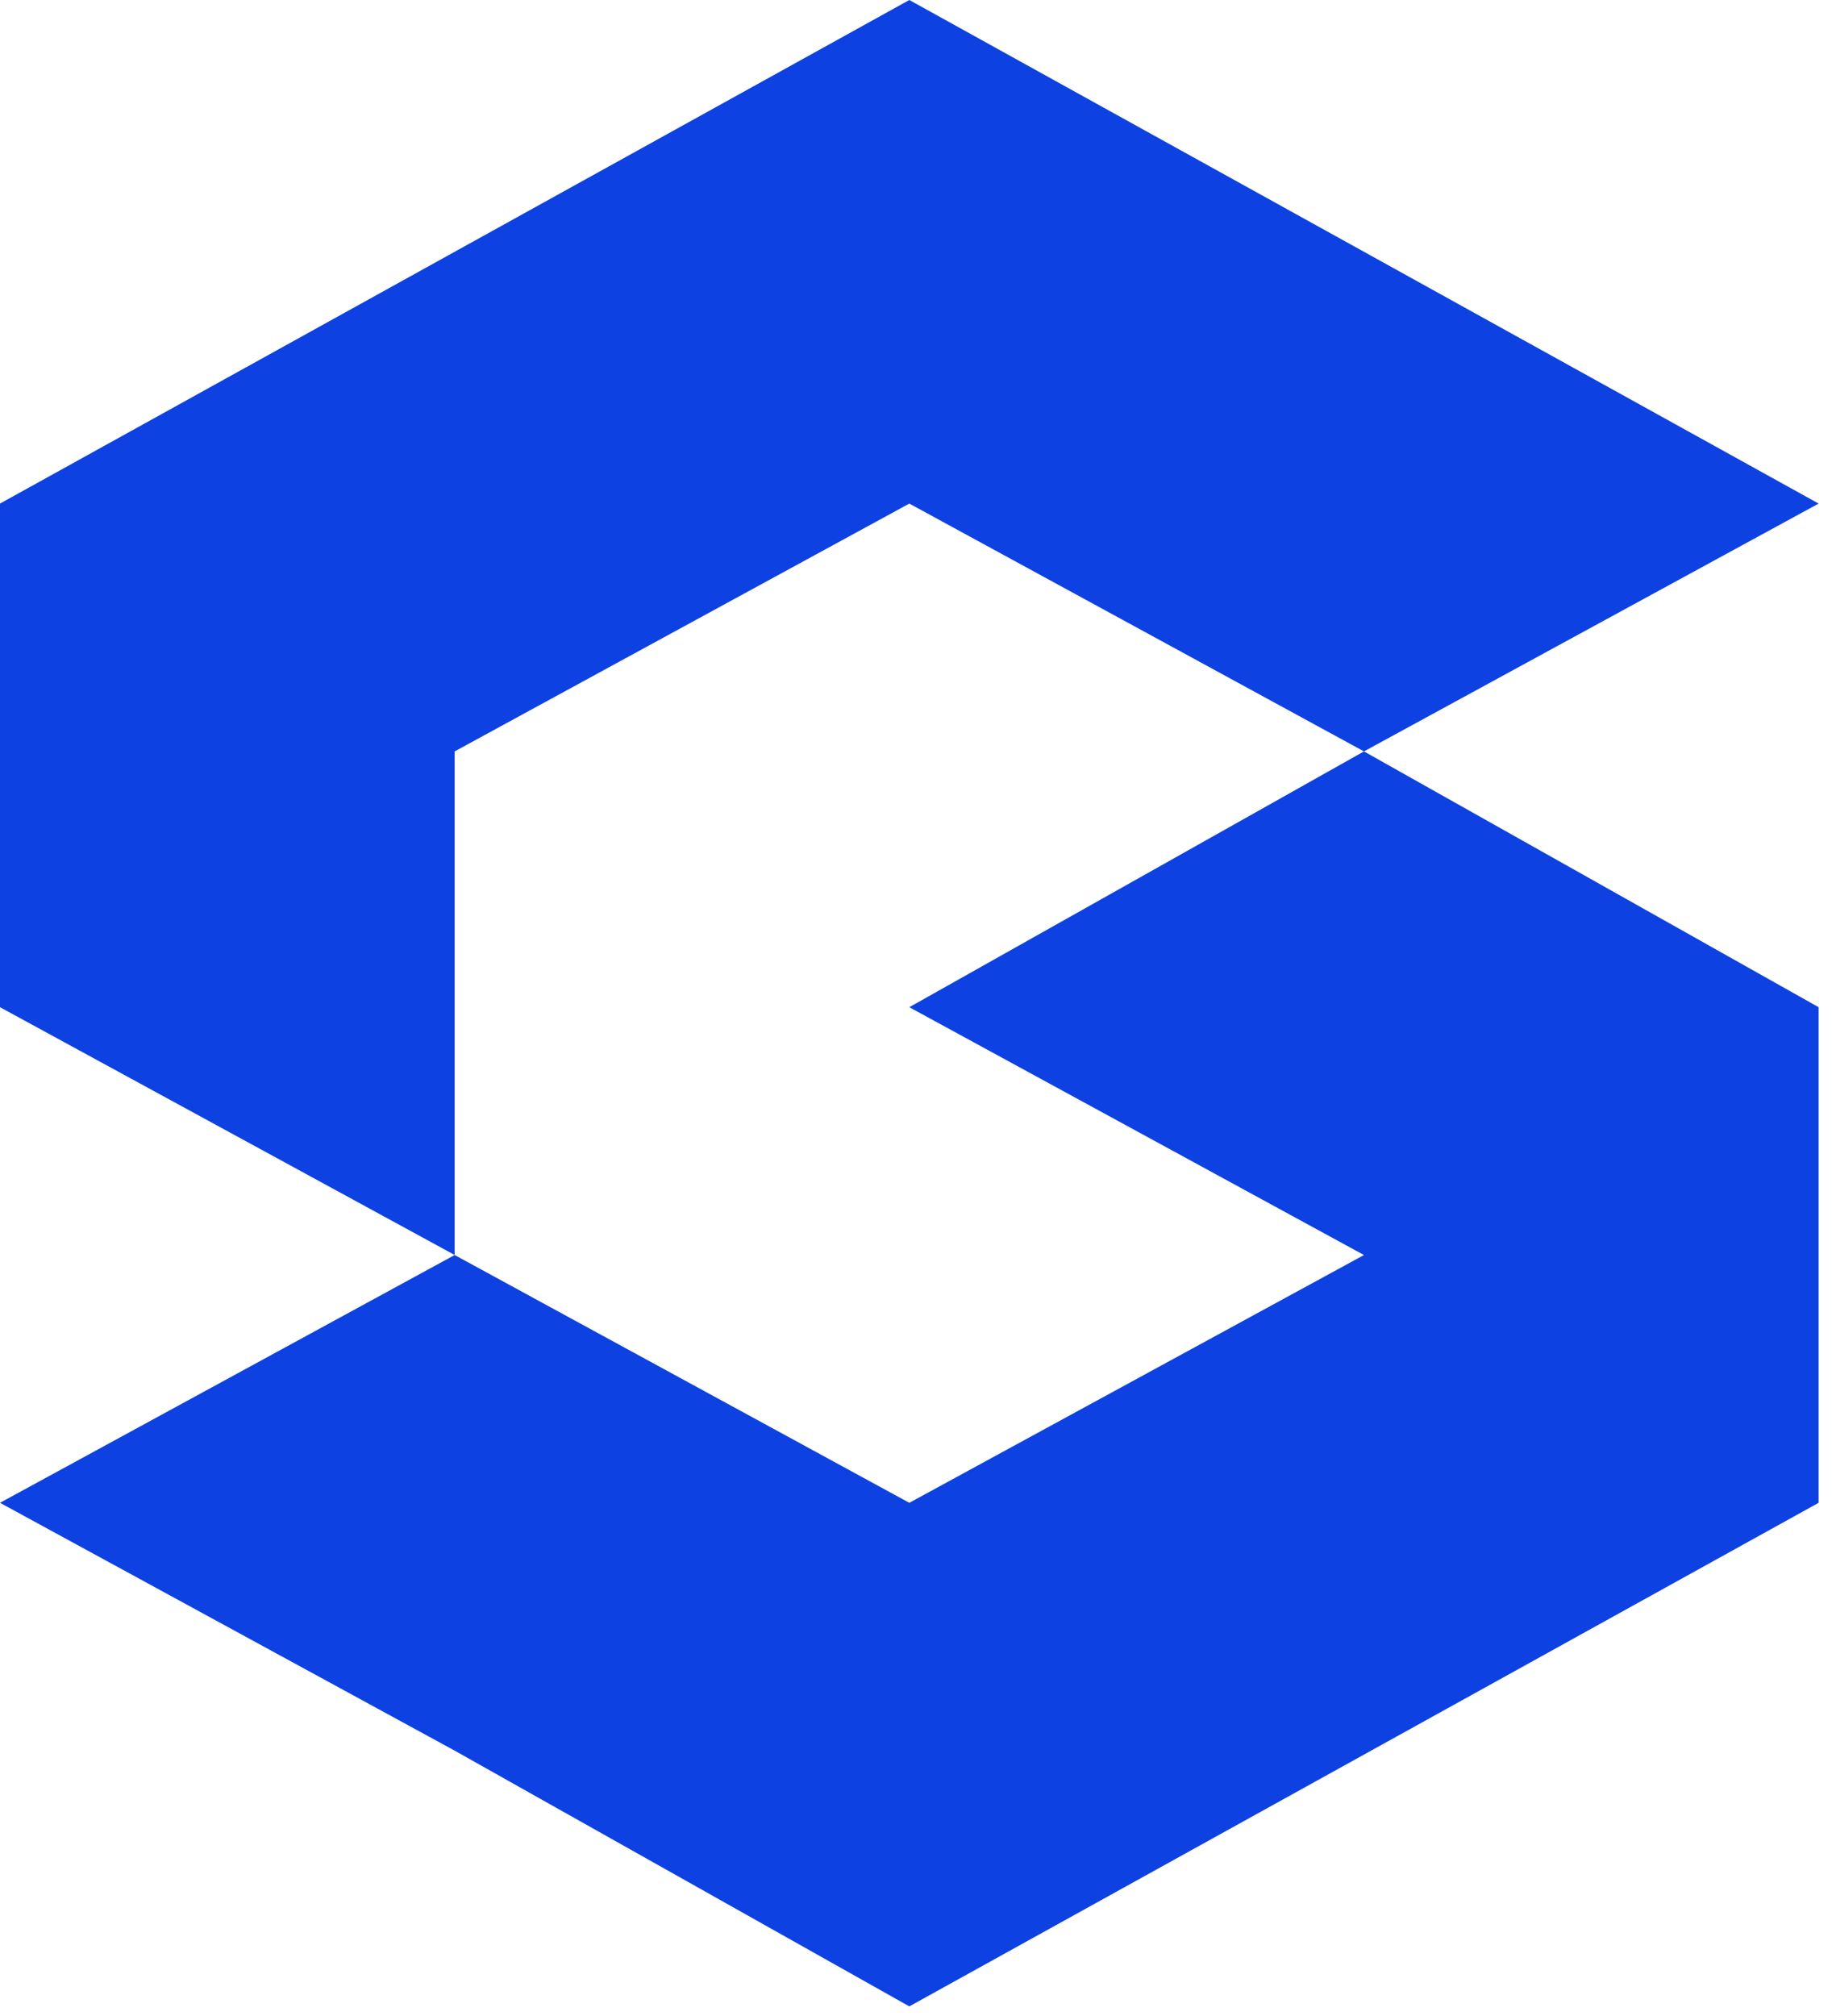
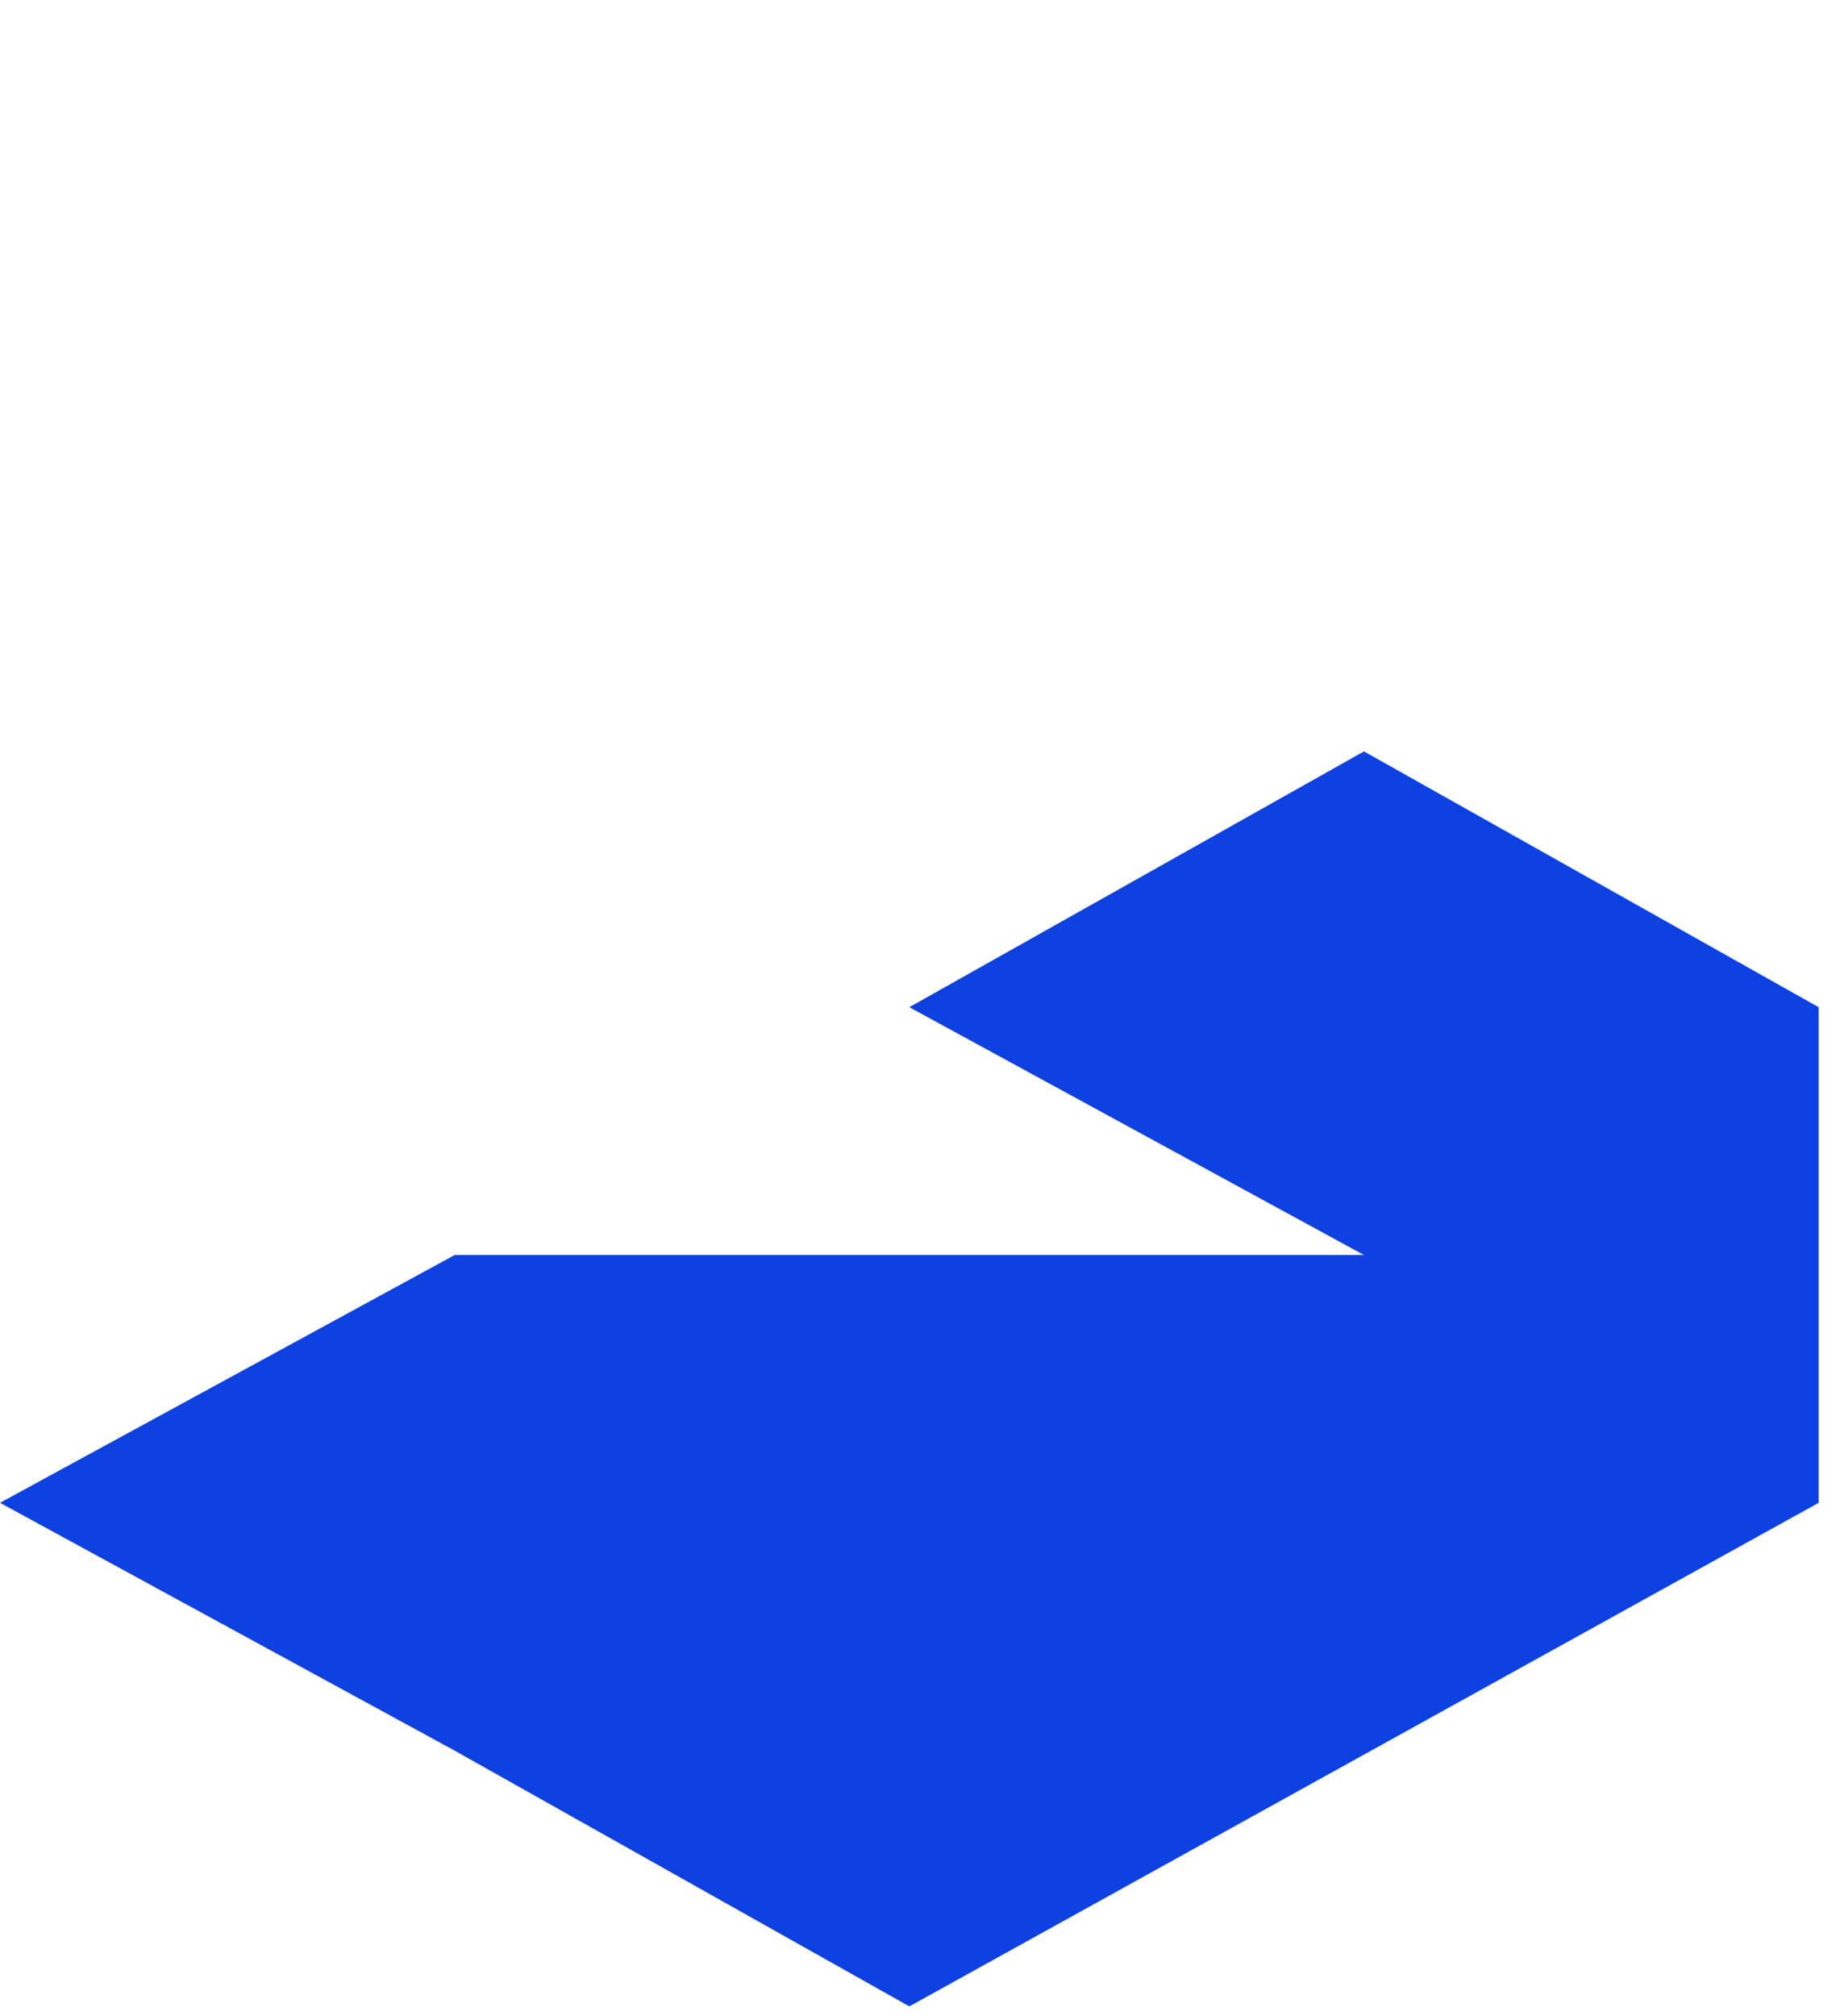
<svg xmlns="http://www.w3.org/2000/svg" width="41" height="45" viewBox="0 0 41 45" fill="none">
-   <path d="M30.459 16.773L20.306 22.483L30.459 28.015L20.306 33.546L10.153 28.015L0 33.546L10.153 39.078L20.306 44.787L40.612 33.546V22.483L30.459 16.773Z" fill="#0D41E1" />
-   <path d="M20.306 11.241L30.459 16.773L40.612 11.241L20.306 0L0 11.241V22.483L10.153 28.014V16.773L20.306 11.241Z" fill="#0D41E1" />
+   <path d="M30.459 16.773L20.306 22.483L30.459 28.015L10.153 28.015L0 33.546L10.153 39.078L20.306 44.787L40.612 33.546V22.483L30.459 16.773Z" fill="#0D41E1" />
</svg>